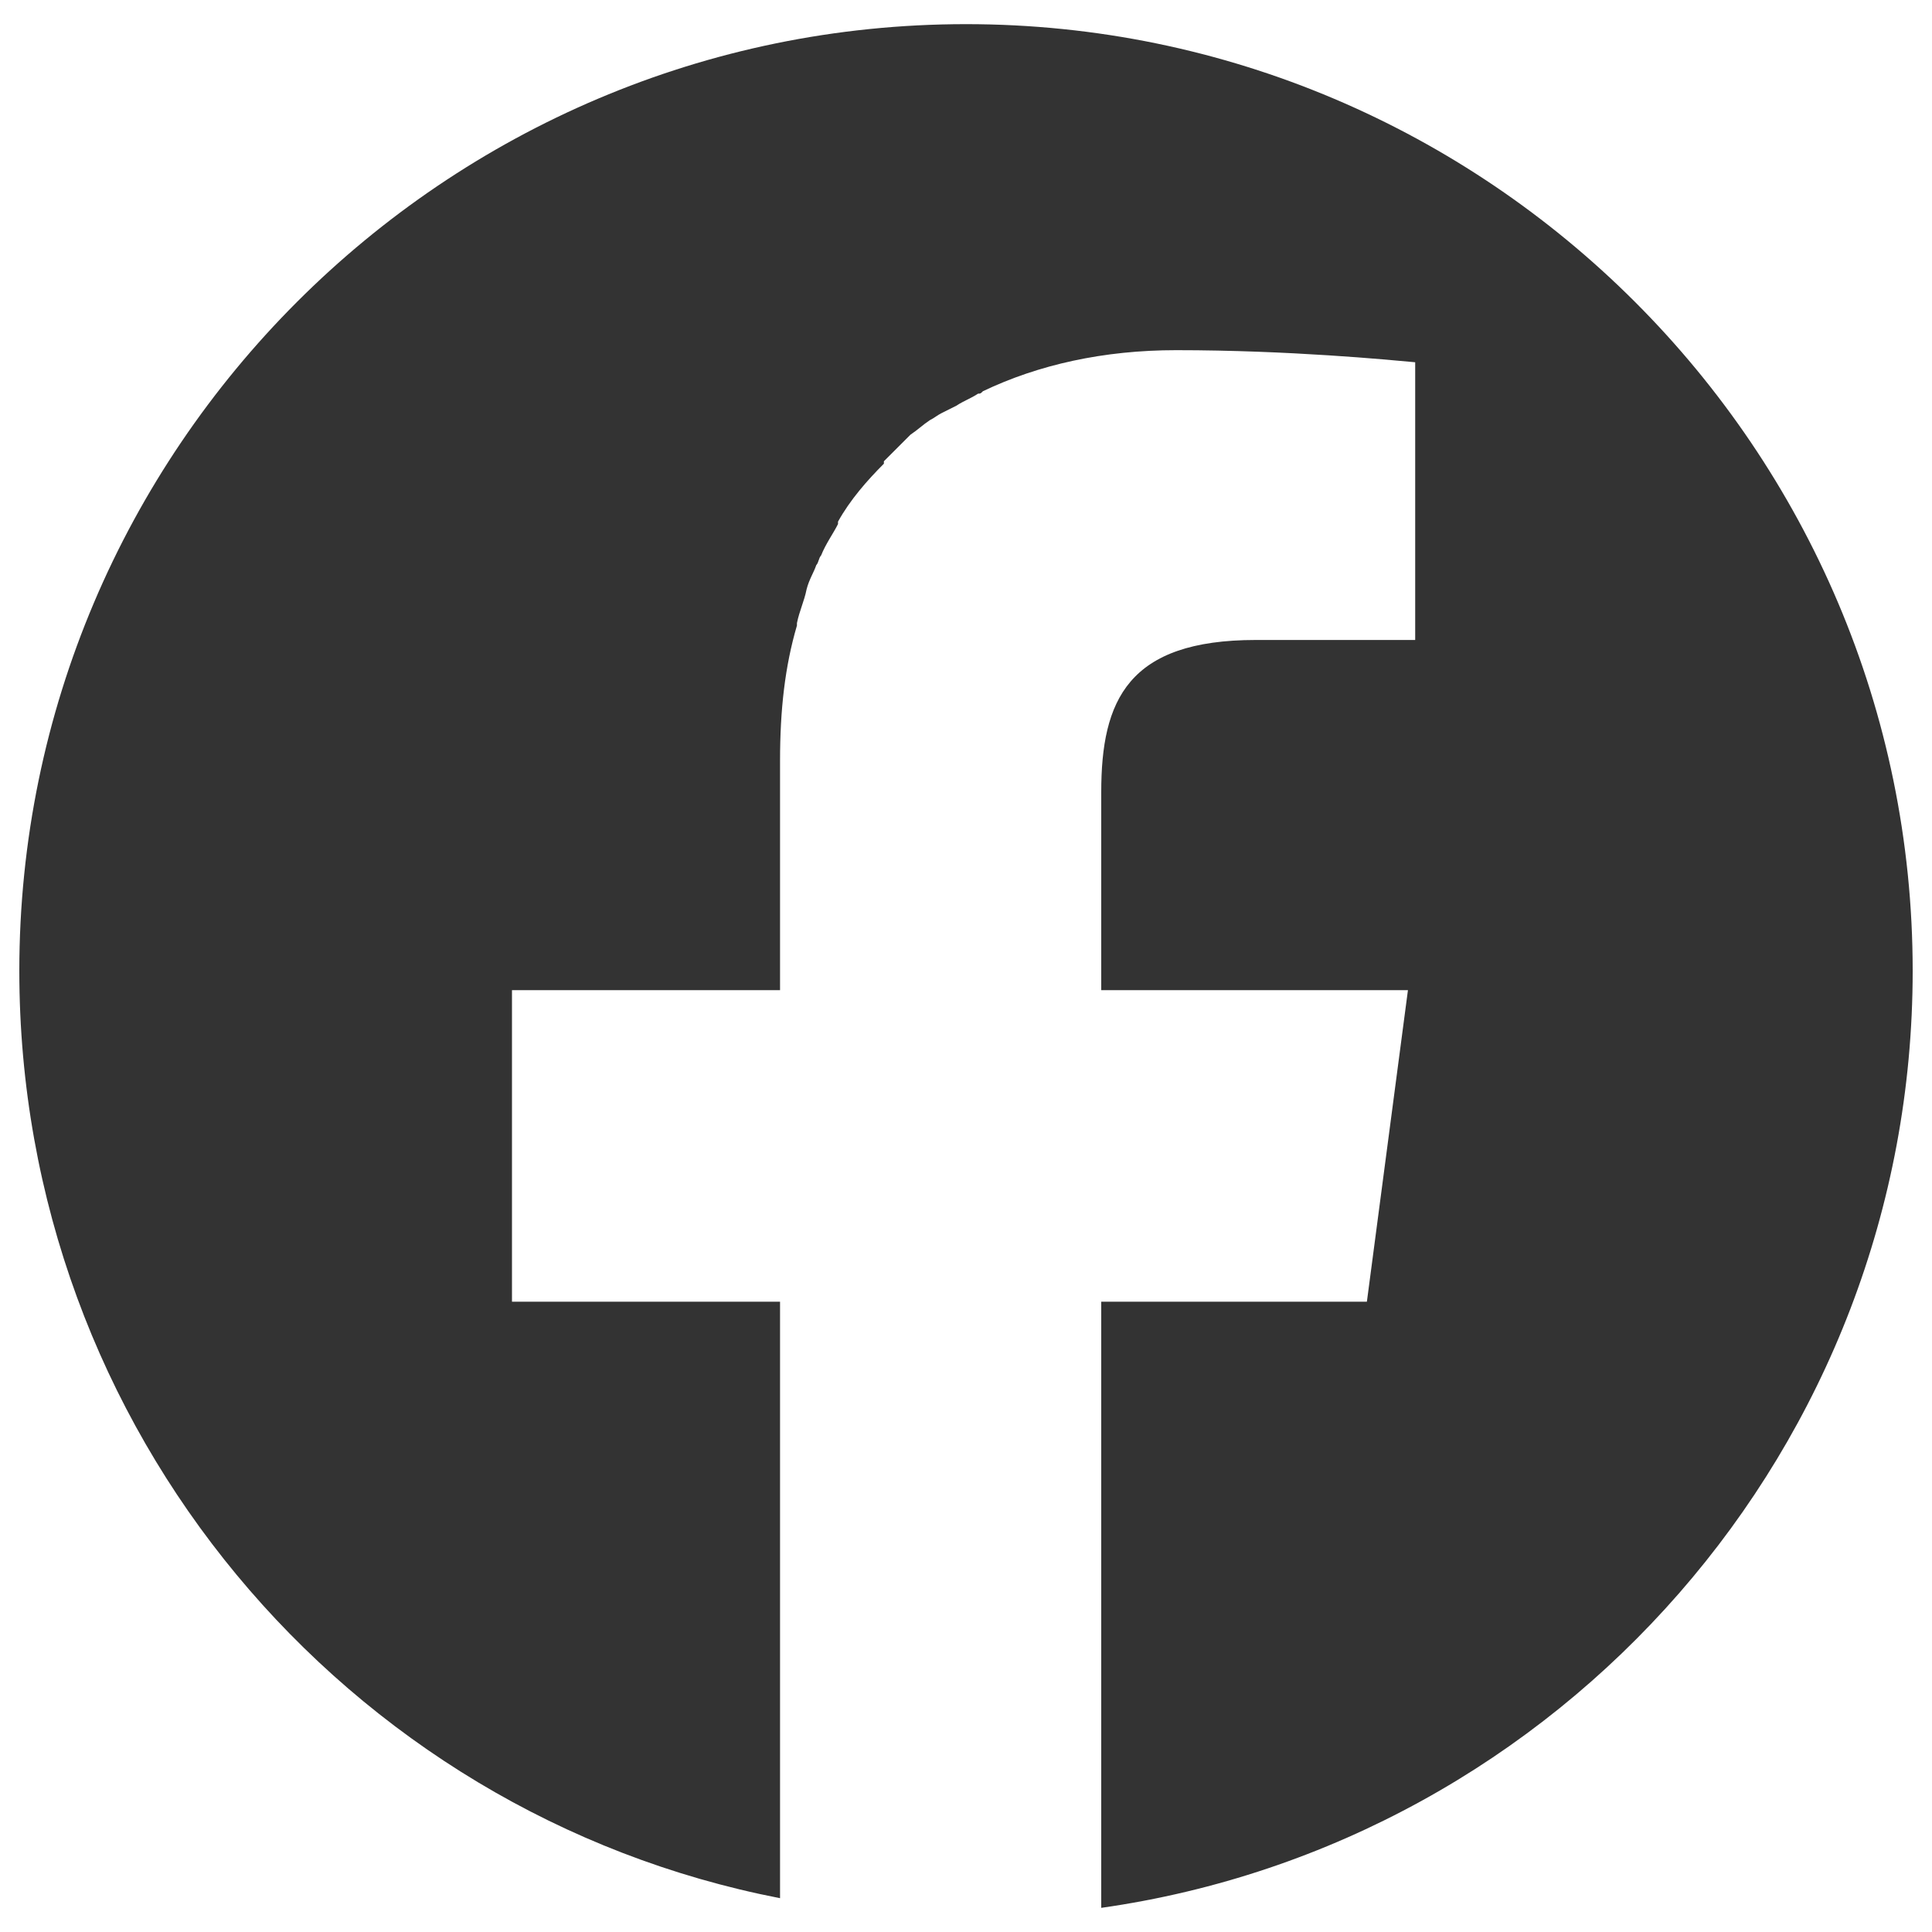
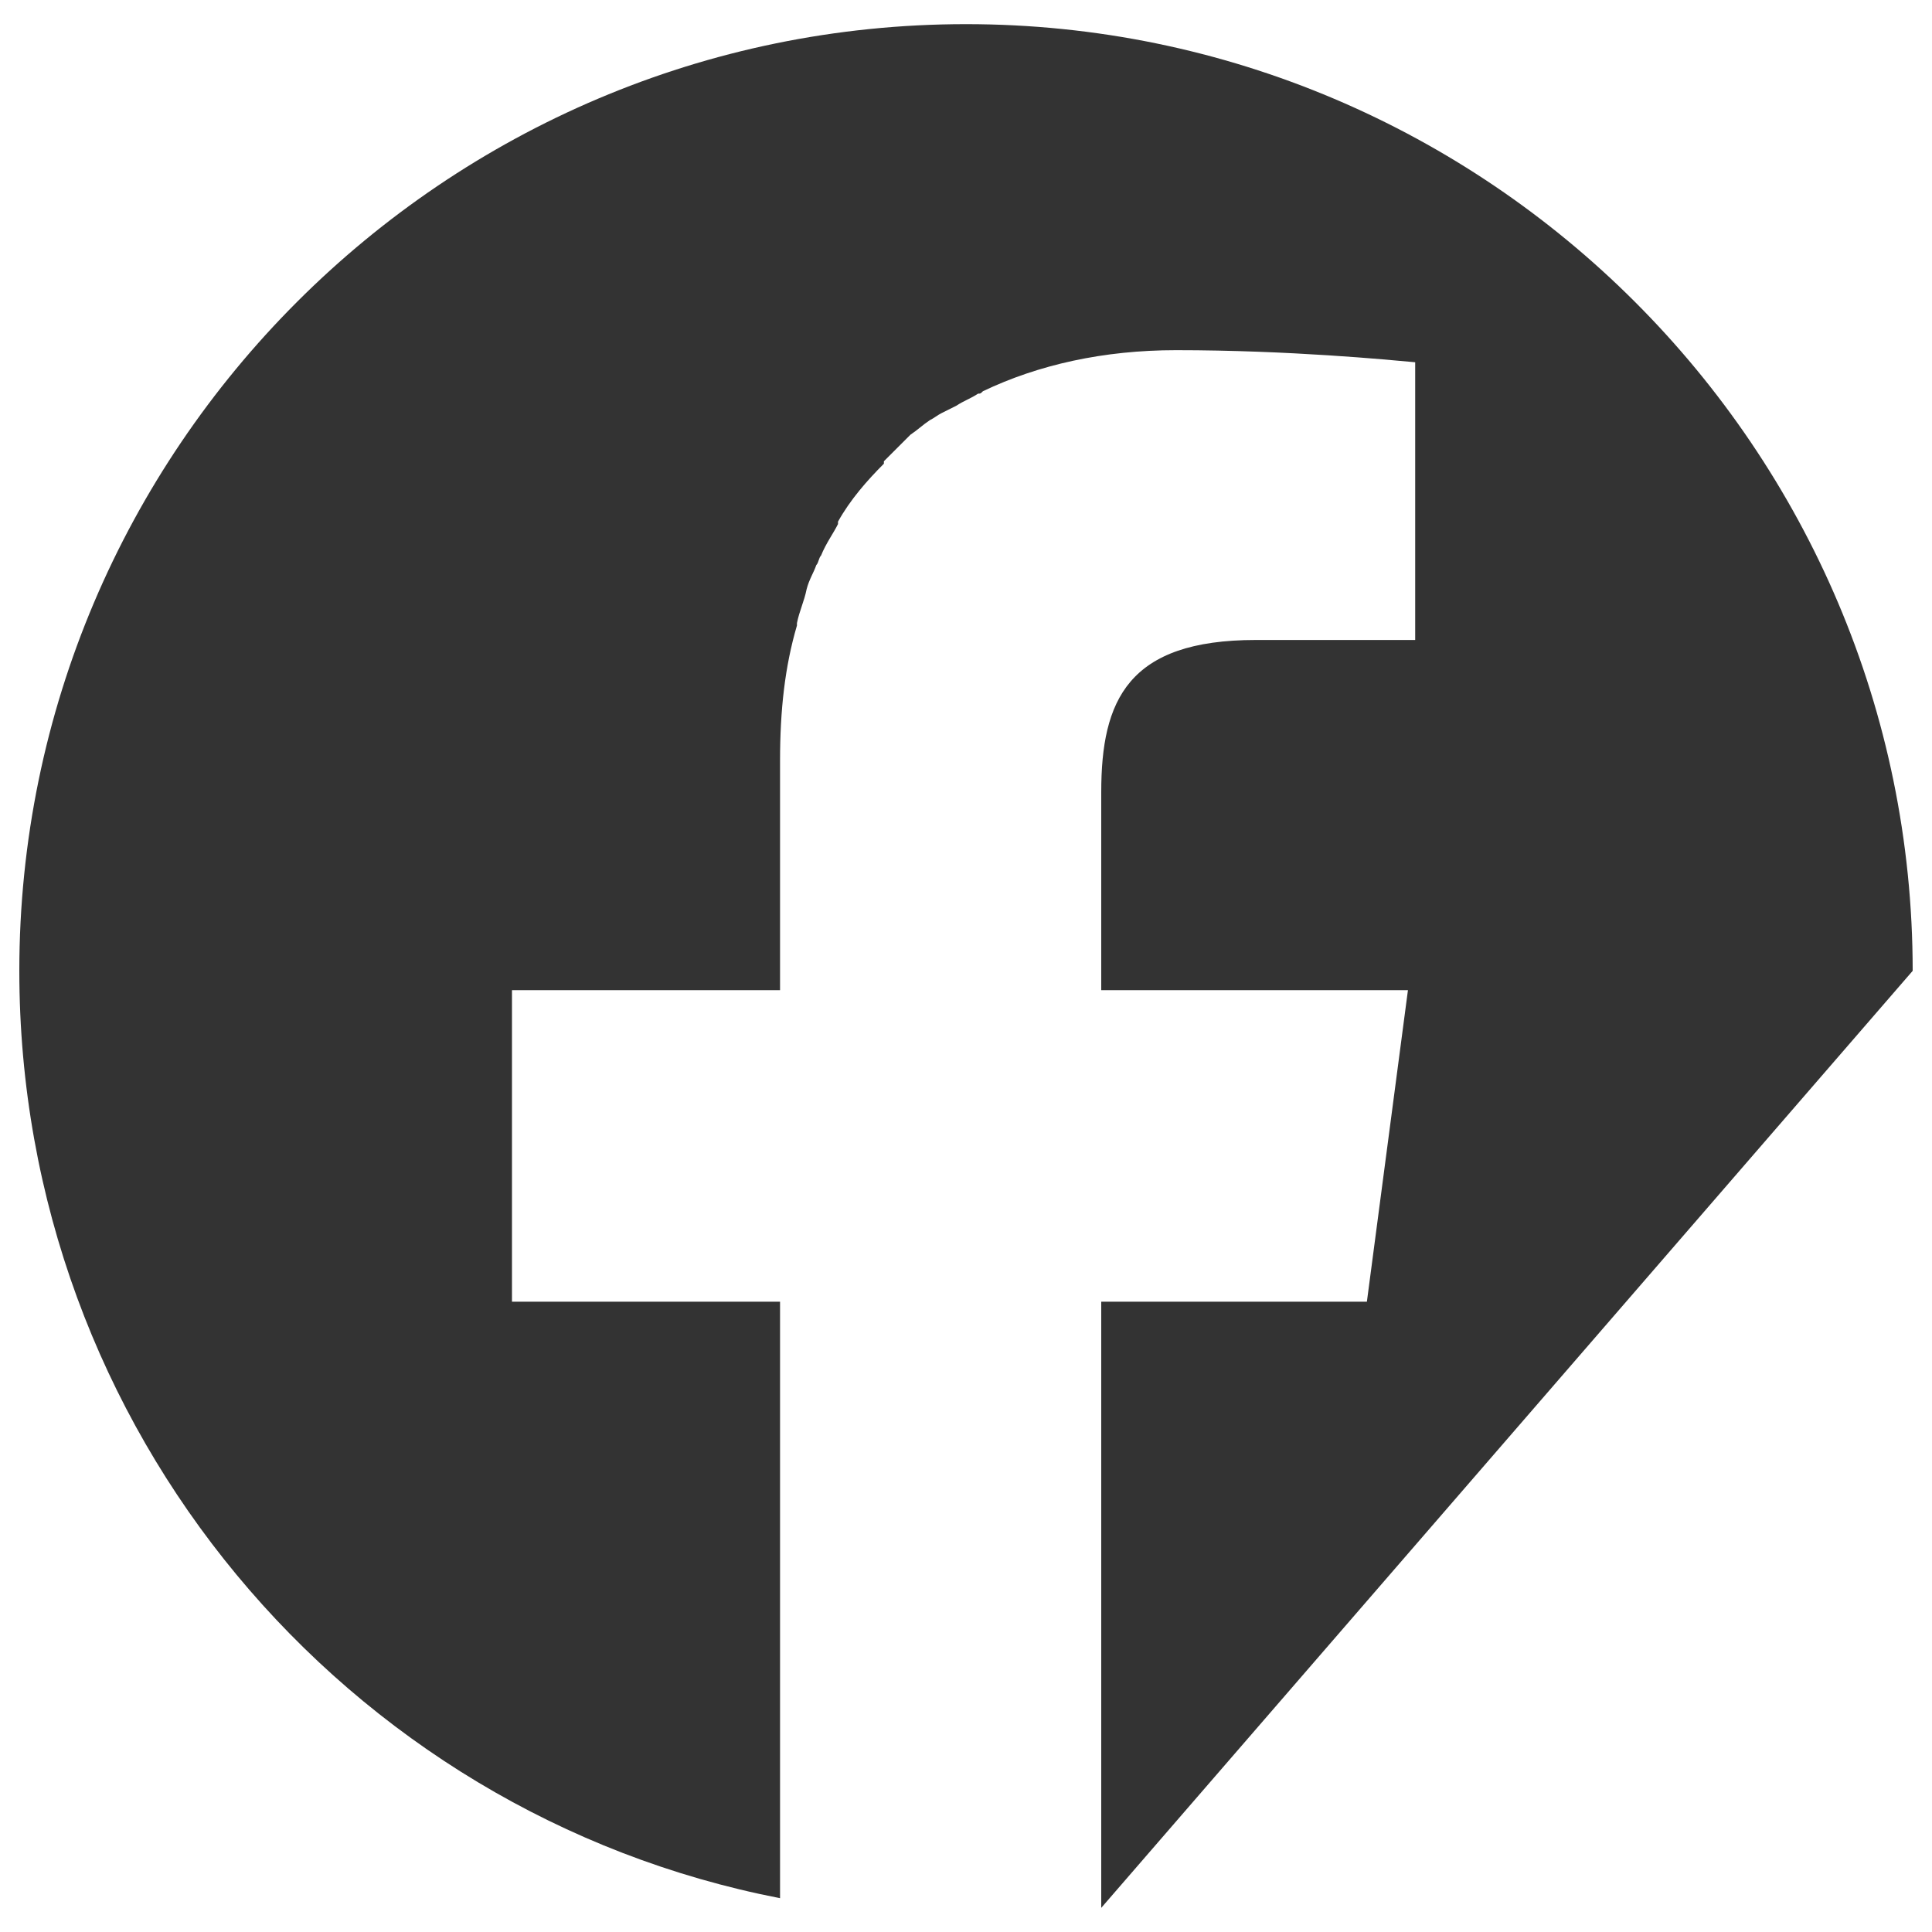
<svg xmlns="http://www.w3.org/2000/svg" version="1.1" id="レイヤー_1" x="0px" y="0px" viewBox="0 0 80 80" style="enable-background:new 0 0 80 80;" xml:space="preserve">
  <style type="text/css">
	.st0{fill:#333333;}
</style>
  <g>
-     <path class="st0" d="M79.2,40.2C79.2,18.6,61.6,1,40,1S0.8,18.6,0.8,40.2c0,19,13.5,34.9,31.5,38.4V53.9H21.2h0V41h11.1v-9.5   c0-2.1,0.2-3.9,0.7-5.6c0-0.1,0-0.1,0-0.1c0.1-0.5,0.3-0.9,0.4-1.4c0.1-0.4,0.3-0.7,0.4-1c0.1-0.1,0.1-0.3,0.2-0.4   c0.2-0.5,0.5-0.9,0.7-1.3c0,0,0,0,0-0.1c0.5-0.9,1.2-1.7,1.9-2.4c0,0,0,0,0-0.1c0.3-0.3,0.6-0.6,0.9-0.9c0.1-0.1,0.1-0.1,0.2-0.2   c0.3-0.2,0.5-0.4,0.8-0.6c0.2-0.1,0.3-0.2,0.5-0.3c0.2-0.1,0.4-0.2,0.6-0.3c0.3-0.2,0.6-0.3,0.9-0.5c0.1,0,0.1,0,0.2-0.1   c2.3-1.1,5-1.7,8-1.7c4.7,0,8.8,0.4,9.9,0.5v11.5H52c-5.3,0-6.4,2.5-6.4,6.3V41H57l1.3,0l-1.7,12.9h-11h0h0V79   C64.6,76.3,79.2,59.9,79.2,40.2z" />
+     <path class="st0" d="M79.2,40.2C79.2,18.6,61.6,1,40,1S0.8,18.6,0.8,40.2c0,19,13.5,34.9,31.5,38.4V53.9H21.2h0V41h11.1v-9.5   c0-2.1,0.2-3.9,0.7-5.6c0-0.1,0-0.1,0-0.1c0.1-0.5,0.3-0.9,0.4-1.4c0.1-0.4,0.3-0.7,0.4-1c0.1-0.1,0.1-0.3,0.2-0.4   c0.2-0.5,0.5-0.9,0.7-1.3c0,0,0,0,0-0.1c0.5-0.9,1.2-1.7,1.9-2.4c0,0,0,0,0-0.1c0.3-0.3,0.6-0.6,0.9-0.9c0.1-0.1,0.1-0.1,0.2-0.2   c0.3-0.2,0.5-0.4,0.8-0.6c0.2-0.1,0.3-0.2,0.5-0.3c0.2-0.1,0.4-0.2,0.6-0.3c0.3-0.2,0.6-0.3,0.9-0.5c0.1,0,0.1,0,0.2-0.1   c2.3-1.1,5-1.7,8-1.7c4.7,0,8.8,0.4,9.9,0.5v11.5H52c-5.3,0-6.4,2.5-6.4,6.3V41H57l1.3,0l-1.7,12.9h-11h0h0V79   z" />
  </g>
</svg>